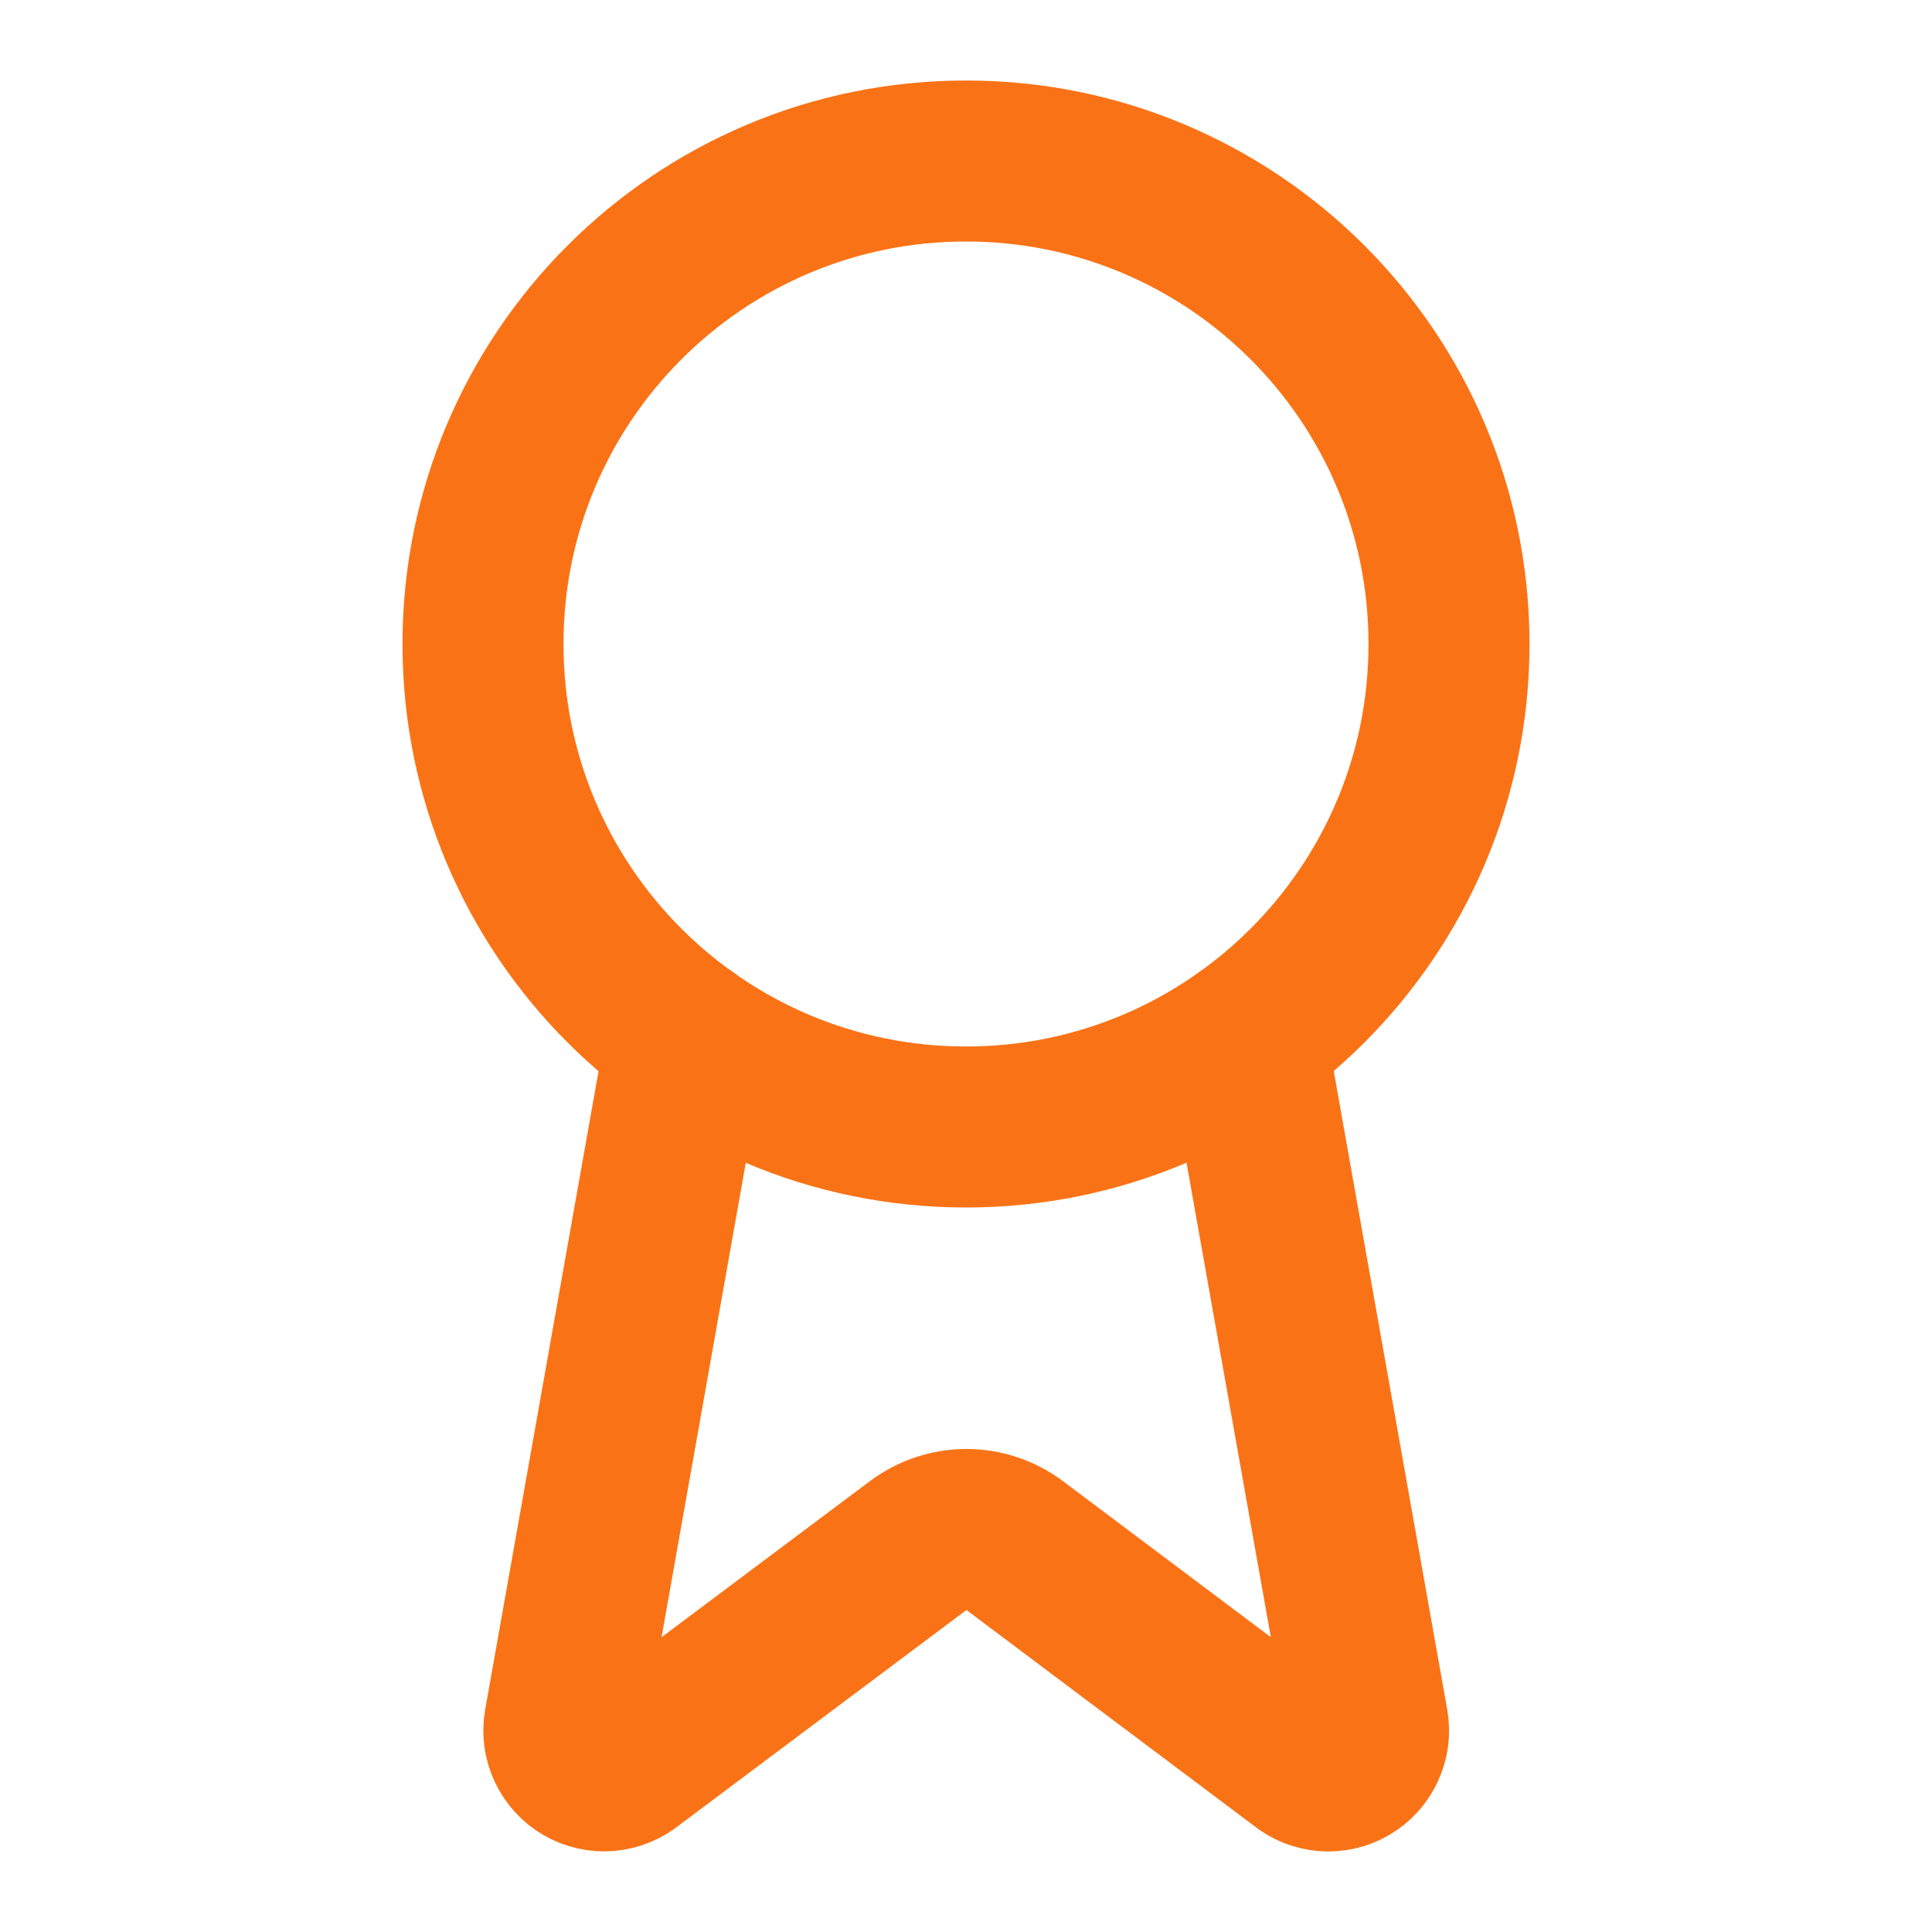
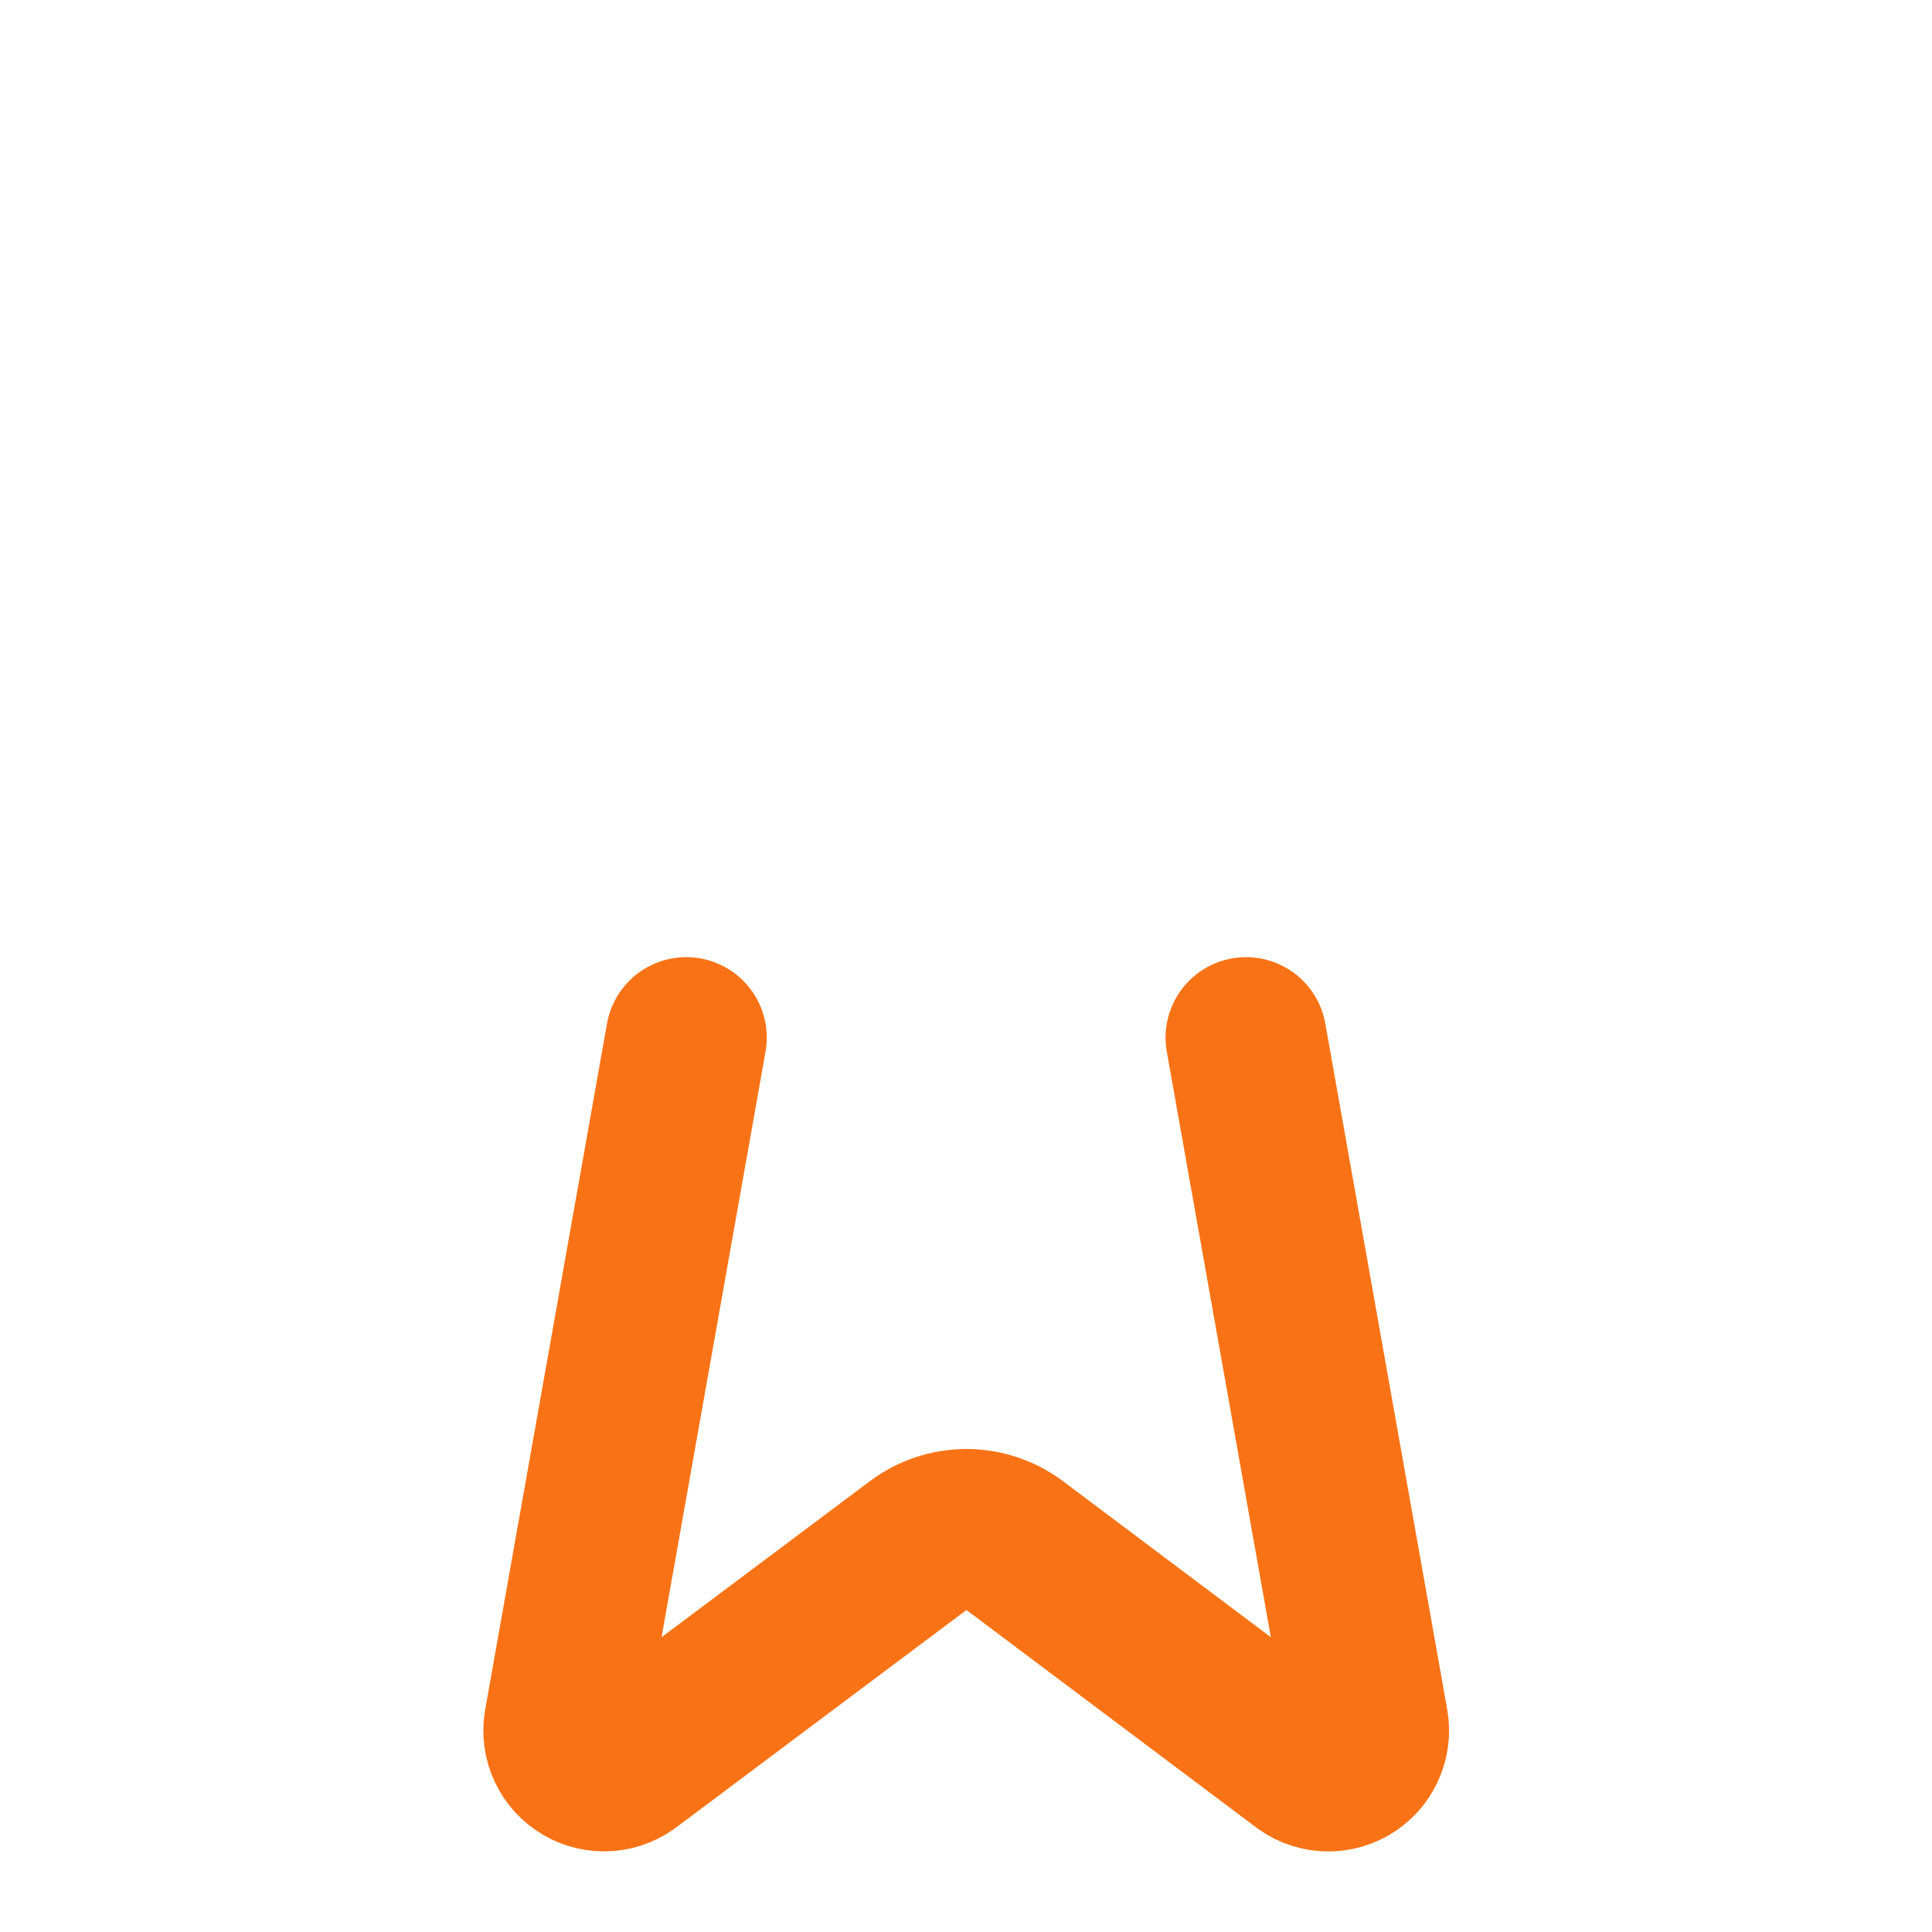
<svg xmlns="http://www.w3.org/2000/svg" width="24" height="24" viewBox="0 0 24 24" fill="none">
  <path d="M15.479 12.89L16.994 21.416C17.011 21.516 16.997 21.62 16.953 21.712C16.91 21.804 16.84 21.881 16.752 21.932C16.664 21.983 16.562 22.006 16.46 21.998C16.359 21.989 16.262 21.951 16.184 21.886L12.604 19.199C12.431 19.07 12.221 19 12.005 19C11.79 19 11.579 19.07 11.407 19.199L7.821 21.885C7.742 21.949 7.646 21.988 7.544 21.997C7.443 22.005 7.341 21.982 7.253 21.931C7.165 21.88 7.095 21.803 7.052 21.711C7.008 21.619 6.994 21.516 7.011 21.416L8.525 12.89" stroke="#F97316" stroke-width="2" stroke-linecap="round" stroke-linejoin="round" />
-   <path d="M12 14C15.314 14 18 11.314 18 8C18 4.686 15.314 2 12 2C8.686 2 6 4.686 6 8C6 11.314 8.686 14 12 14Z" stroke="#F97316" stroke-width="2" stroke-linecap="round" stroke-linejoin="round" />
</svg>